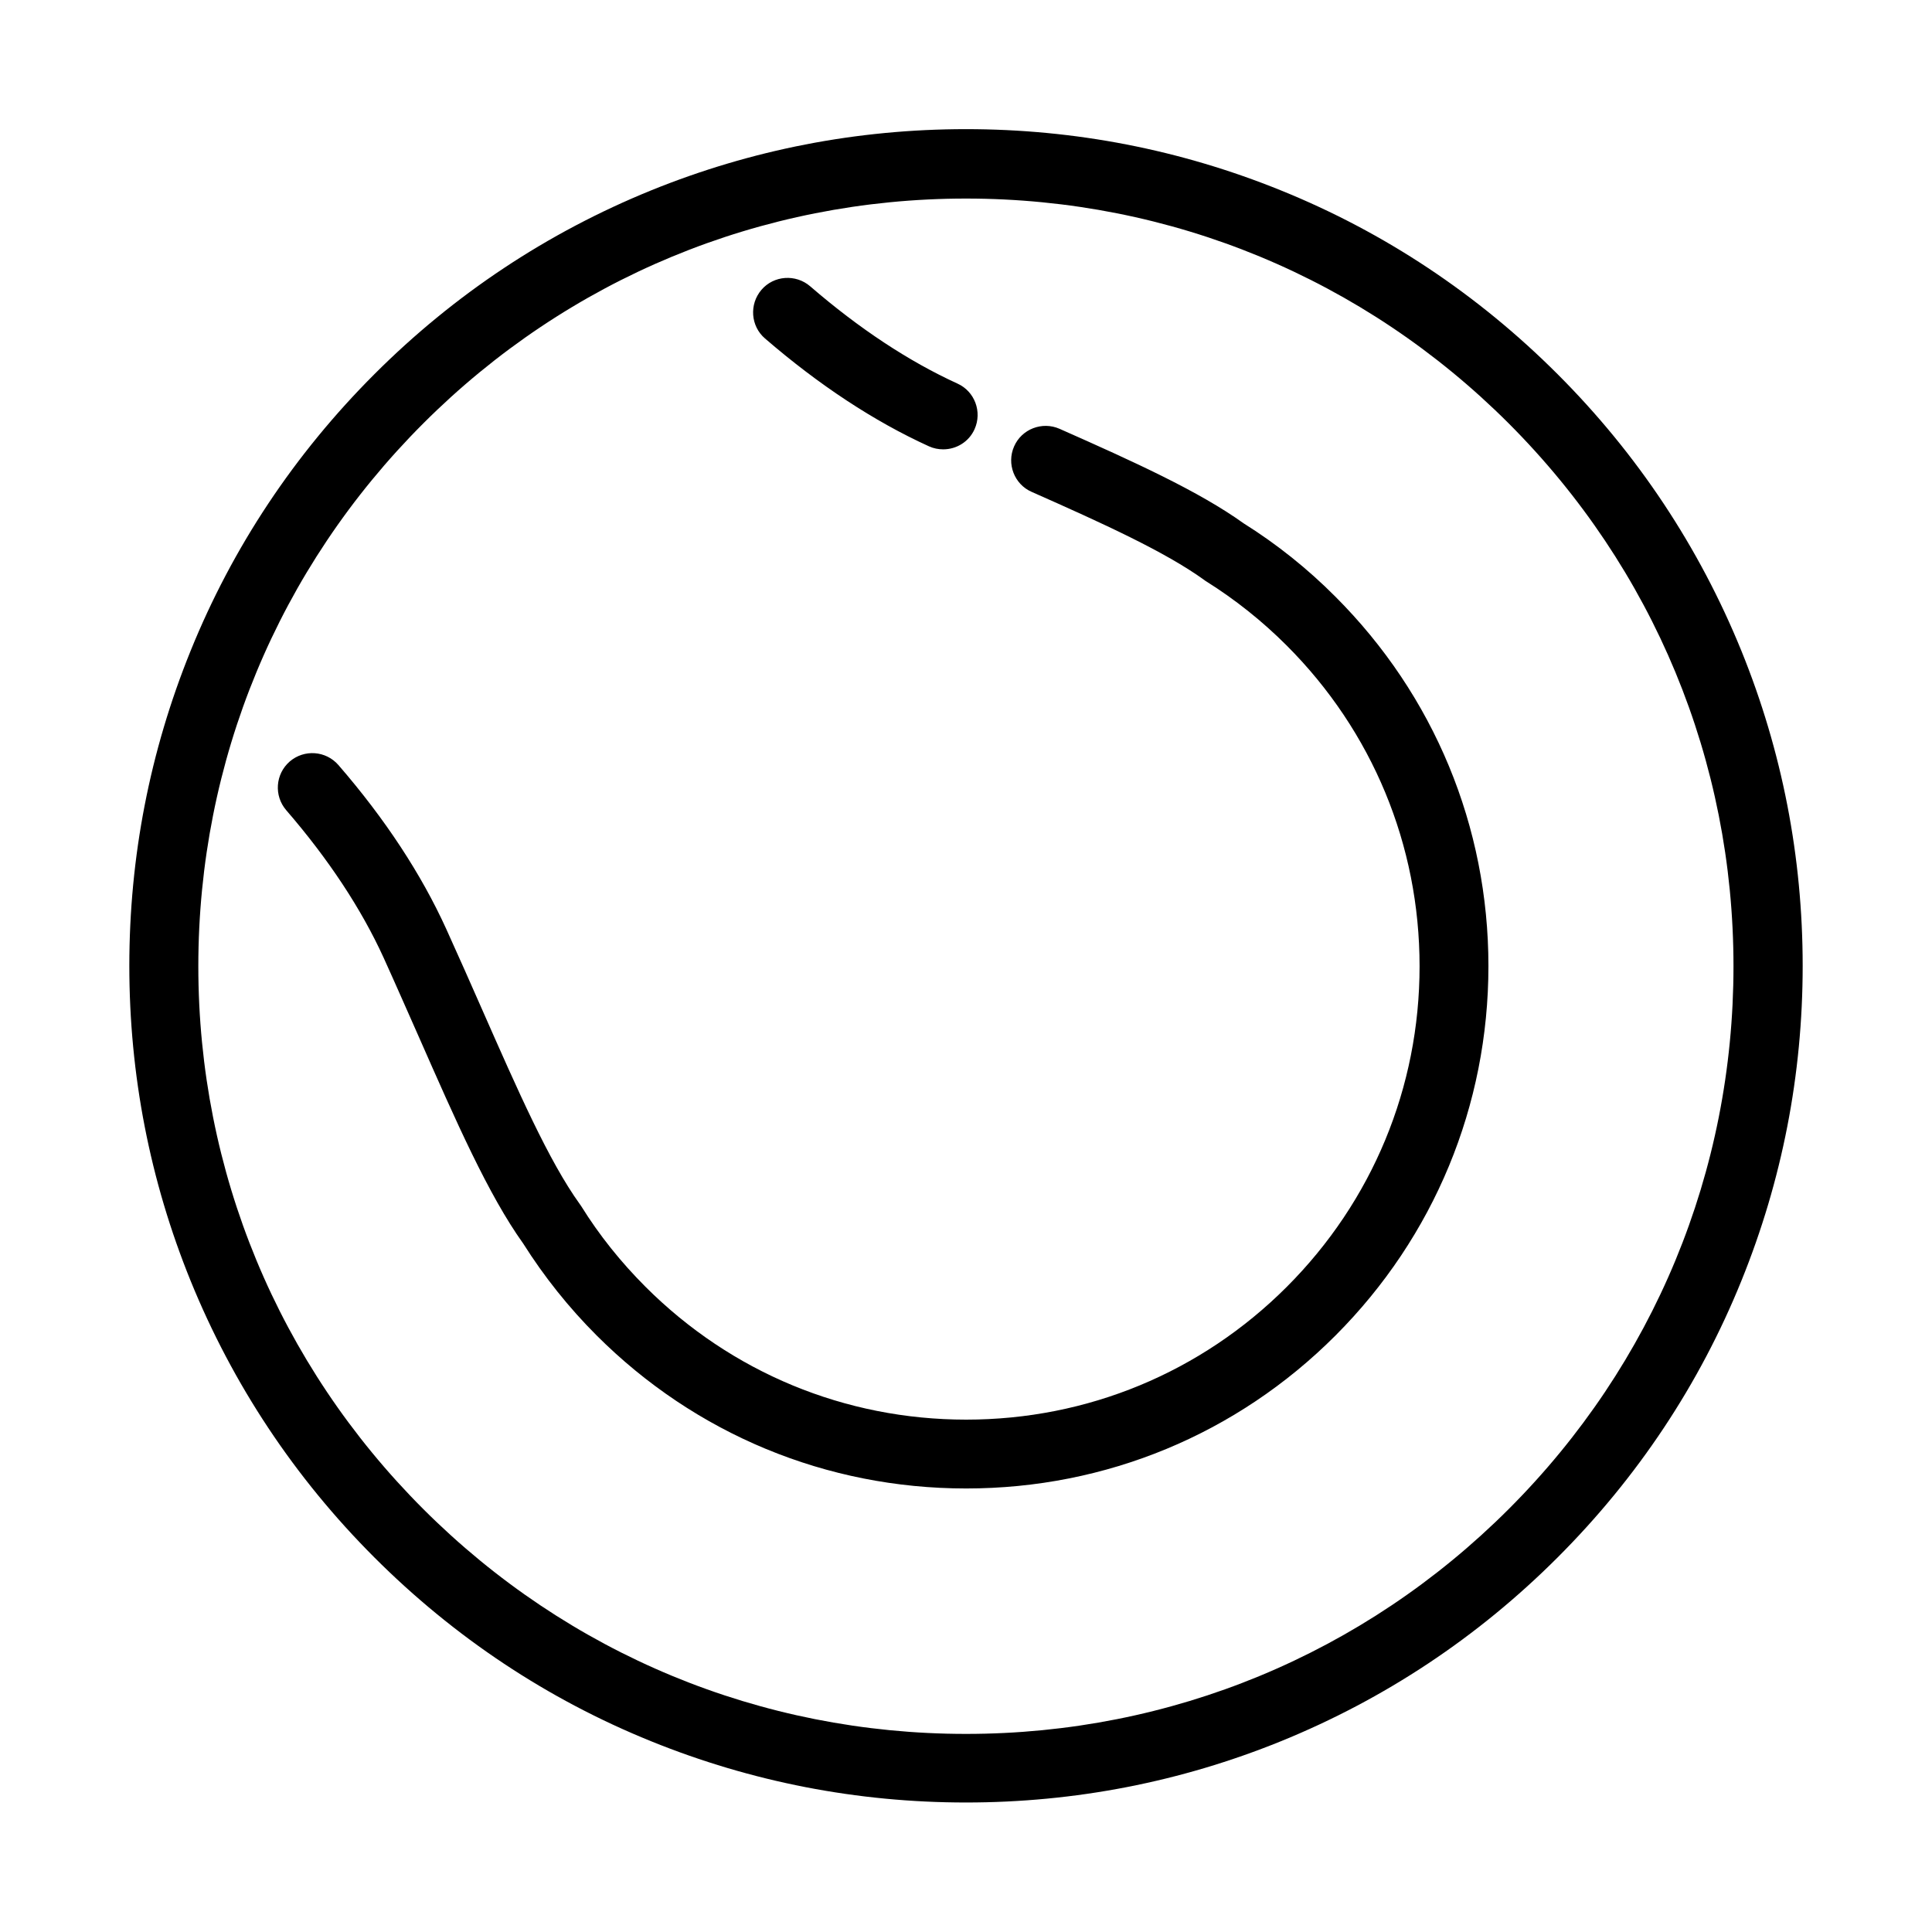
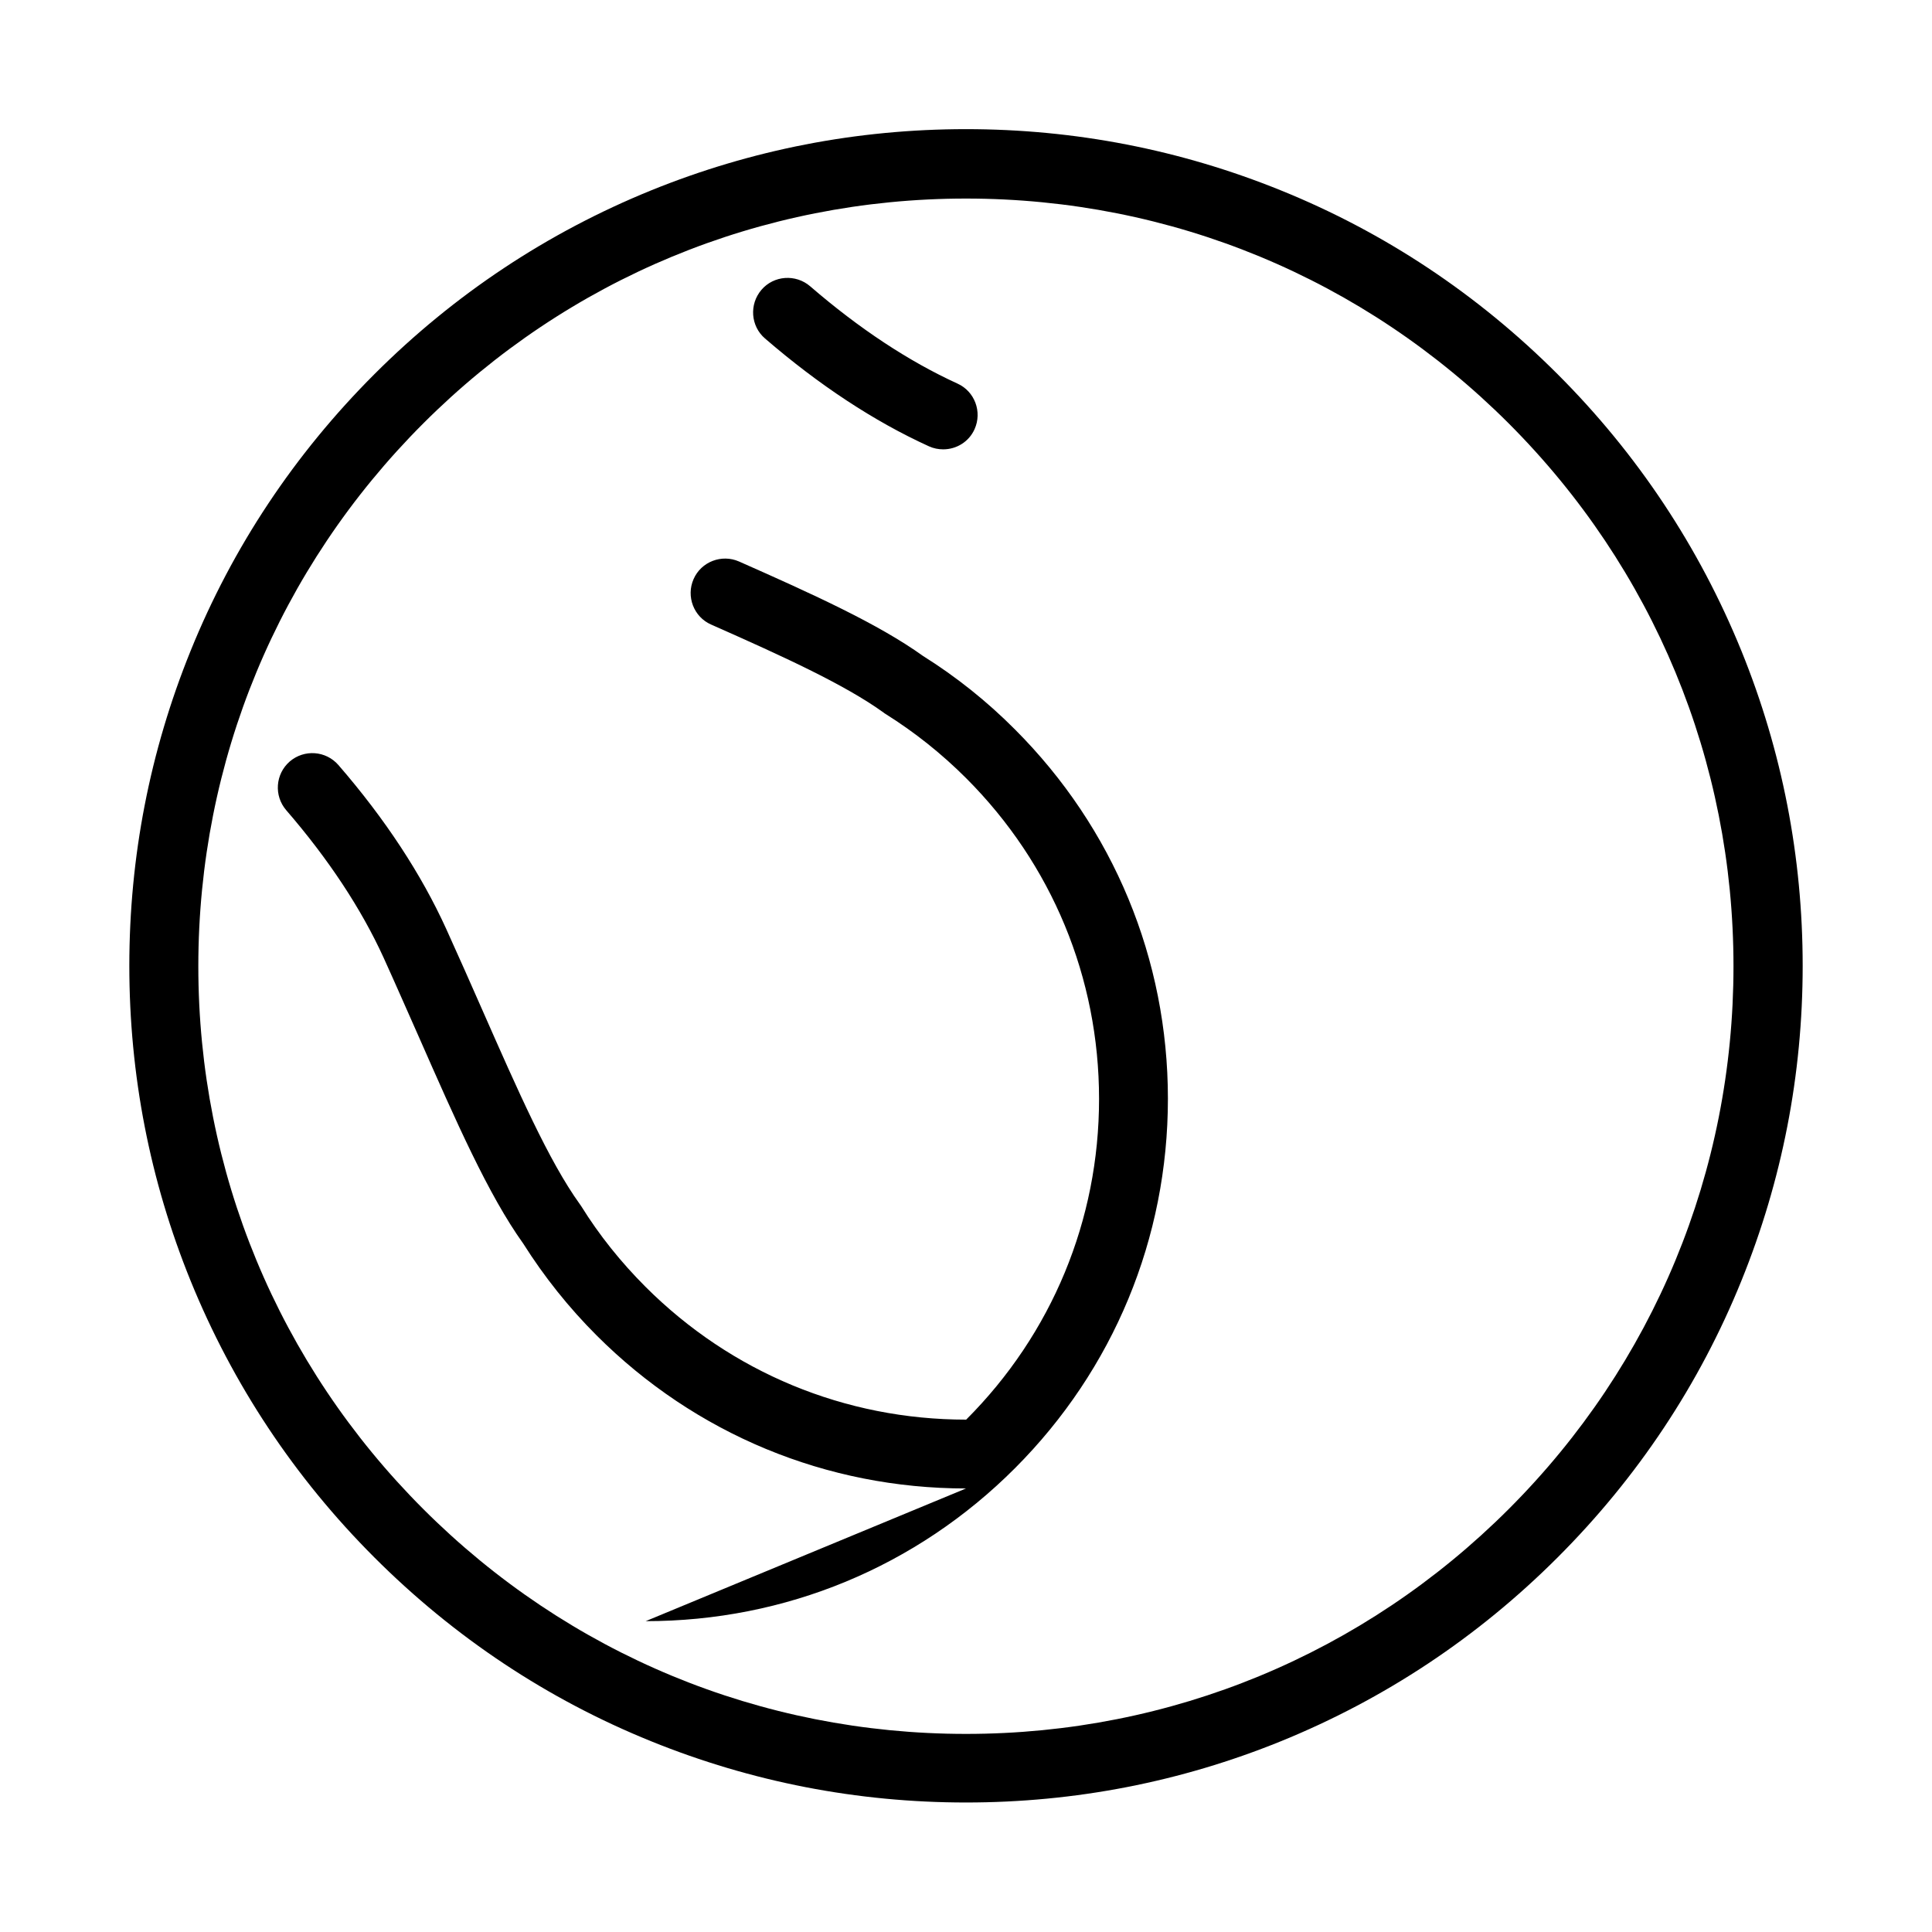
<svg xmlns="http://www.w3.org/2000/svg" fill="#000000" width="800px" height="800px" version="1.1" viewBox="144 144 512 512">
-   <path d="m400 621.68c-28.766 0-56.828-5.441-83.43-16.223-27.508-11.133-52.195-27.559-73.355-48.719s-37.535-45.848-48.719-73.355c-10.781-26.551-16.223-54.613-16.223-83.43 0-28.816 5.441-56.828 16.223-83.43 11.133-27.508 27.559-52.195 48.719-73.355 21.16-21.16 45.848-37.535 73.355-48.719 26.551-10.781 54.613-16.223 83.43-16.223s56.828 5.441 83.43 16.223c27.508 11.133 52.195 27.559 73.355 48.719 21.16 21.16 37.535 45.848 48.719 73.355 10.781 26.551 16.223 54.613 16.223 83.43 0 28.816-5.441 56.828-16.223 83.43-11.133 27.508-27.559 52.195-48.719 73.355s-45.848 37.535-73.355 48.719c-26.551 10.781-54.613 16.223-83.43 16.223zm0-425.06c-54.312 0-105.4 21.16-143.84 59.602-38.441 38.441-59.602 89.477-59.602 143.84s21.16 105.4 59.602 143.84c38.441 38.441 89.477 59.602 143.84 59.602s105.4-21.16 143.84-59.602c38.441-38.441 59.551-89.477 59.551-143.84s-21.16-105.4-59.551-143.84c-38.441-38.441-89.477-59.602-143.84-59.602zm0 341.84c-36.98 0-71.742-14.41-97.891-40.559-7.406-7.406-13.906-15.566-19.445-24.336-9.27-12.949-17.785-32.344-27.66-54.766-3.023-6.801-6.098-13.855-9.371-21.059-5.894-12.898-14.559-26.047-25.797-39.047-3.273-3.828-2.871-9.574 0.957-12.898 3.828-3.273 9.574-2.871 12.898 0.957 12.395 14.309 21.965 28.918 28.566 43.43 3.324 7.305 6.449 14.41 9.473 21.262 9.523 21.613 17.734 40.305 25.945 51.691 0.102 0.152 0.25 0.352 0.352 0.504 4.785 7.707 10.531 14.863 17.027 21.363 22.723 22.723 52.898 35.215 84.992 35.215s62.27-12.496 84.941-35.164c22.723-22.723 35.215-52.898 35.215-84.992s-12.496-62.27-35.215-84.992c-6.5-6.5-13.652-12.191-21.363-17.027-0.152-0.102-0.352-0.203-0.504-0.352-10.328-7.457-26.801-14.965-45.695-23.328-4.637-2.016-6.699-7.457-4.684-12.043 2.016-4.637 7.457-6.699 12.043-4.684 19.699 8.715 36.98 16.574 48.77 25.039 8.766 5.492 16.977 12.043 24.336 19.445 26.148 26.148 40.559 60.91 40.559 97.891s-14.41 71.742-40.508 97.891c-26.148 26.199-60.91 40.559-97.891 40.559zm-6.047-275.38c-1.258 0-2.57-0.25-3.777-0.805-14.508-6.602-29.121-16.223-43.43-28.566-3.828-3.273-4.231-9.07-0.957-12.898 3.273-3.828 9.07-4.231 12.898-0.957 13 11.234 26.148 19.902 39.047 25.797 4.586 2.066 6.602 7.508 4.535 12.09-1.512 3.375-4.836 5.34-8.312 5.34z" />
+   <path d="m400 621.68c-28.766 0-56.828-5.441-83.43-16.223-27.508-11.133-52.195-27.559-73.355-48.719s-37.535-45.848-48.719-73.355c-10.781-26.551-16.223-54.613-16.223-83.43 0-28.816 5.441-56.828 16.223-83.43 11.133-27.508 27.559-52.195 48.719-73.355 21.16-21.16 45.848-37.535 73.355-48.719 26.551-10.781 54.613-16.223 83.43-16.223s56.828 5.441 83.43 16.223c27.508 11.133 52.195 27.559 73.355 48.719 21.16 21.16 37.535 45.848 48.719 73.355 10.781 26.551 16.223 54.613 16.223 83.43 0 28.816-5.441 56.828-16.223 83.43-11.133 27.508-27.559 52.195-48.719 73.355s-45.848 37.535-73.355 48.719c-26.551 10.781-54.613 16.223-83.43 16.223zm0-425.06c-54.312 0-105.4 21.16-143.84 59.602-38.441 38.441-59.602 89.477-59.602 143.84s21.16 105.4 59.602 143.84c38.441 38.441 89.477 59.602 143.84 59.602s105.4-21.16 143.84-59.602c38.441-38.441 59.551-89.477 59.551-143.84s-21.16-105.4-59.551-143.84c-38.441-38.441-89.477-59.602-143.84-59.602zm0 341.84c-36.98 0-71.742-14.41-97.891-40.559-7.406-7.406-13.906-15.566-19.445-24.336-9.27-12.949-17.785-32.344-27.66-54.766-3.023-6.801-6.098-13.855-9.371-21.059-5.894-12.898-14.559-26.047-25.797-39.047-3.273-3.828-2.871-9.574 0.957-12.898 3.828-3.273 9.574-2.871 12.898 0.957 12.395 14.309 21.965 28.918 28.566 43.43 3.324 7.305 6.449 14.41 9.473 21.262 9.523 21.613 17.734 40.305 25.945 51.691 0.102 0.152 0.25 0.352 0.352 0.504 4.785 7.707 10.531 14.863 17.027 21.363 22.723 22.723 52.898 35.215 84.992 35.215c22.723-22.723 35.215-52.898 35.215-84.992s-12.496-62.27-35.215-84.992c-6.5-6.5-13.652-12.191-21.363-17.027-0.152-0.102-0.352-0.203-0.504-0.352-10.328-7.457-26.801-14.965-45.695-23.328-4.637-2.016-6.699-7.457-4.684-12.043 2.016-4.637 7.457-6.699 12.043-4.684 19.699 8.715 36.98 16.574 48.77 25.039 8.766 5.492 16.977 12.043 24.336 19.445 26.148 26.148 40.559 60.91 40.559 97.891s-14.41 71.742-40.508 97.891c-26.148 26.199-60.91 40.559-97.891 40.559zm-6.047-275.38c-1.258 0-2.57-0.25-3.777-0.805-14.508-6.602-29.121-16.223-43.43-28.566-3.828-3.273-4.231-9.07-0.957-12.898 3.273-3.828 9.07-4.231 12.898-0.957 13 11.234 26.148 19.902 39.047 25.797 4.586 2.066 6.602 7.508 4.535 12.09-1.512 3.375-4.836 5.34-8.312 5.34z" />
</svg>